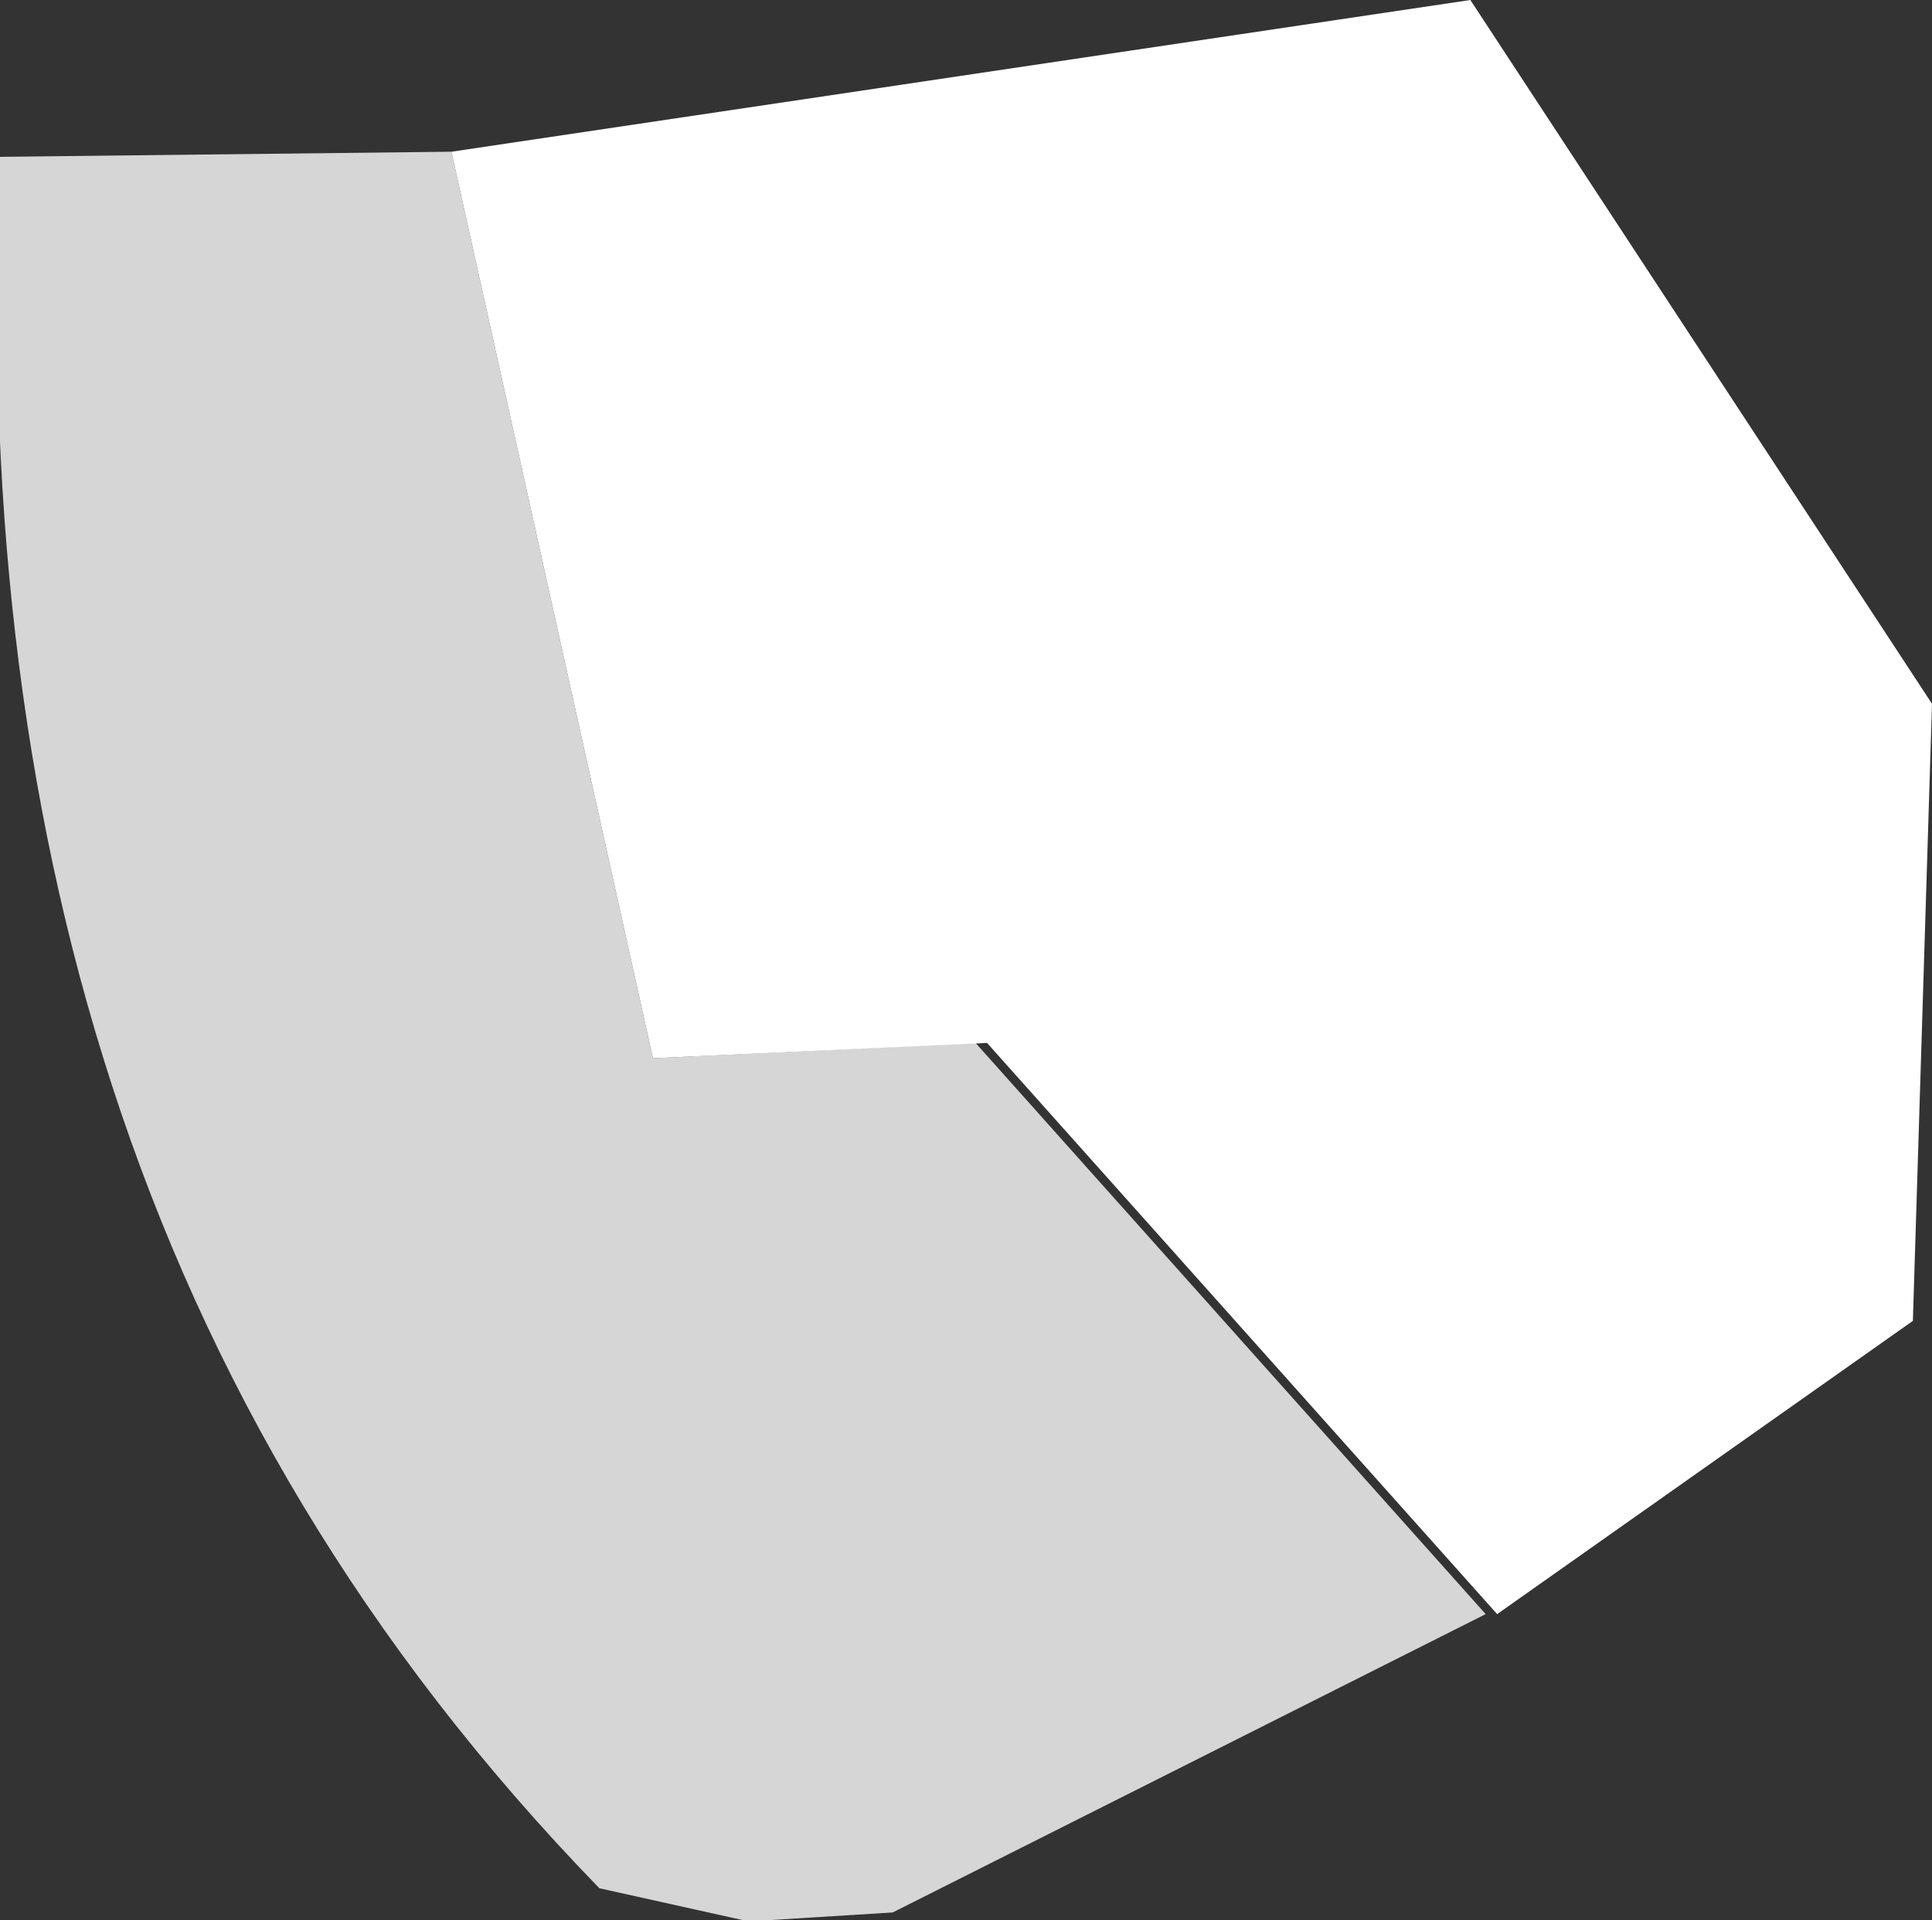
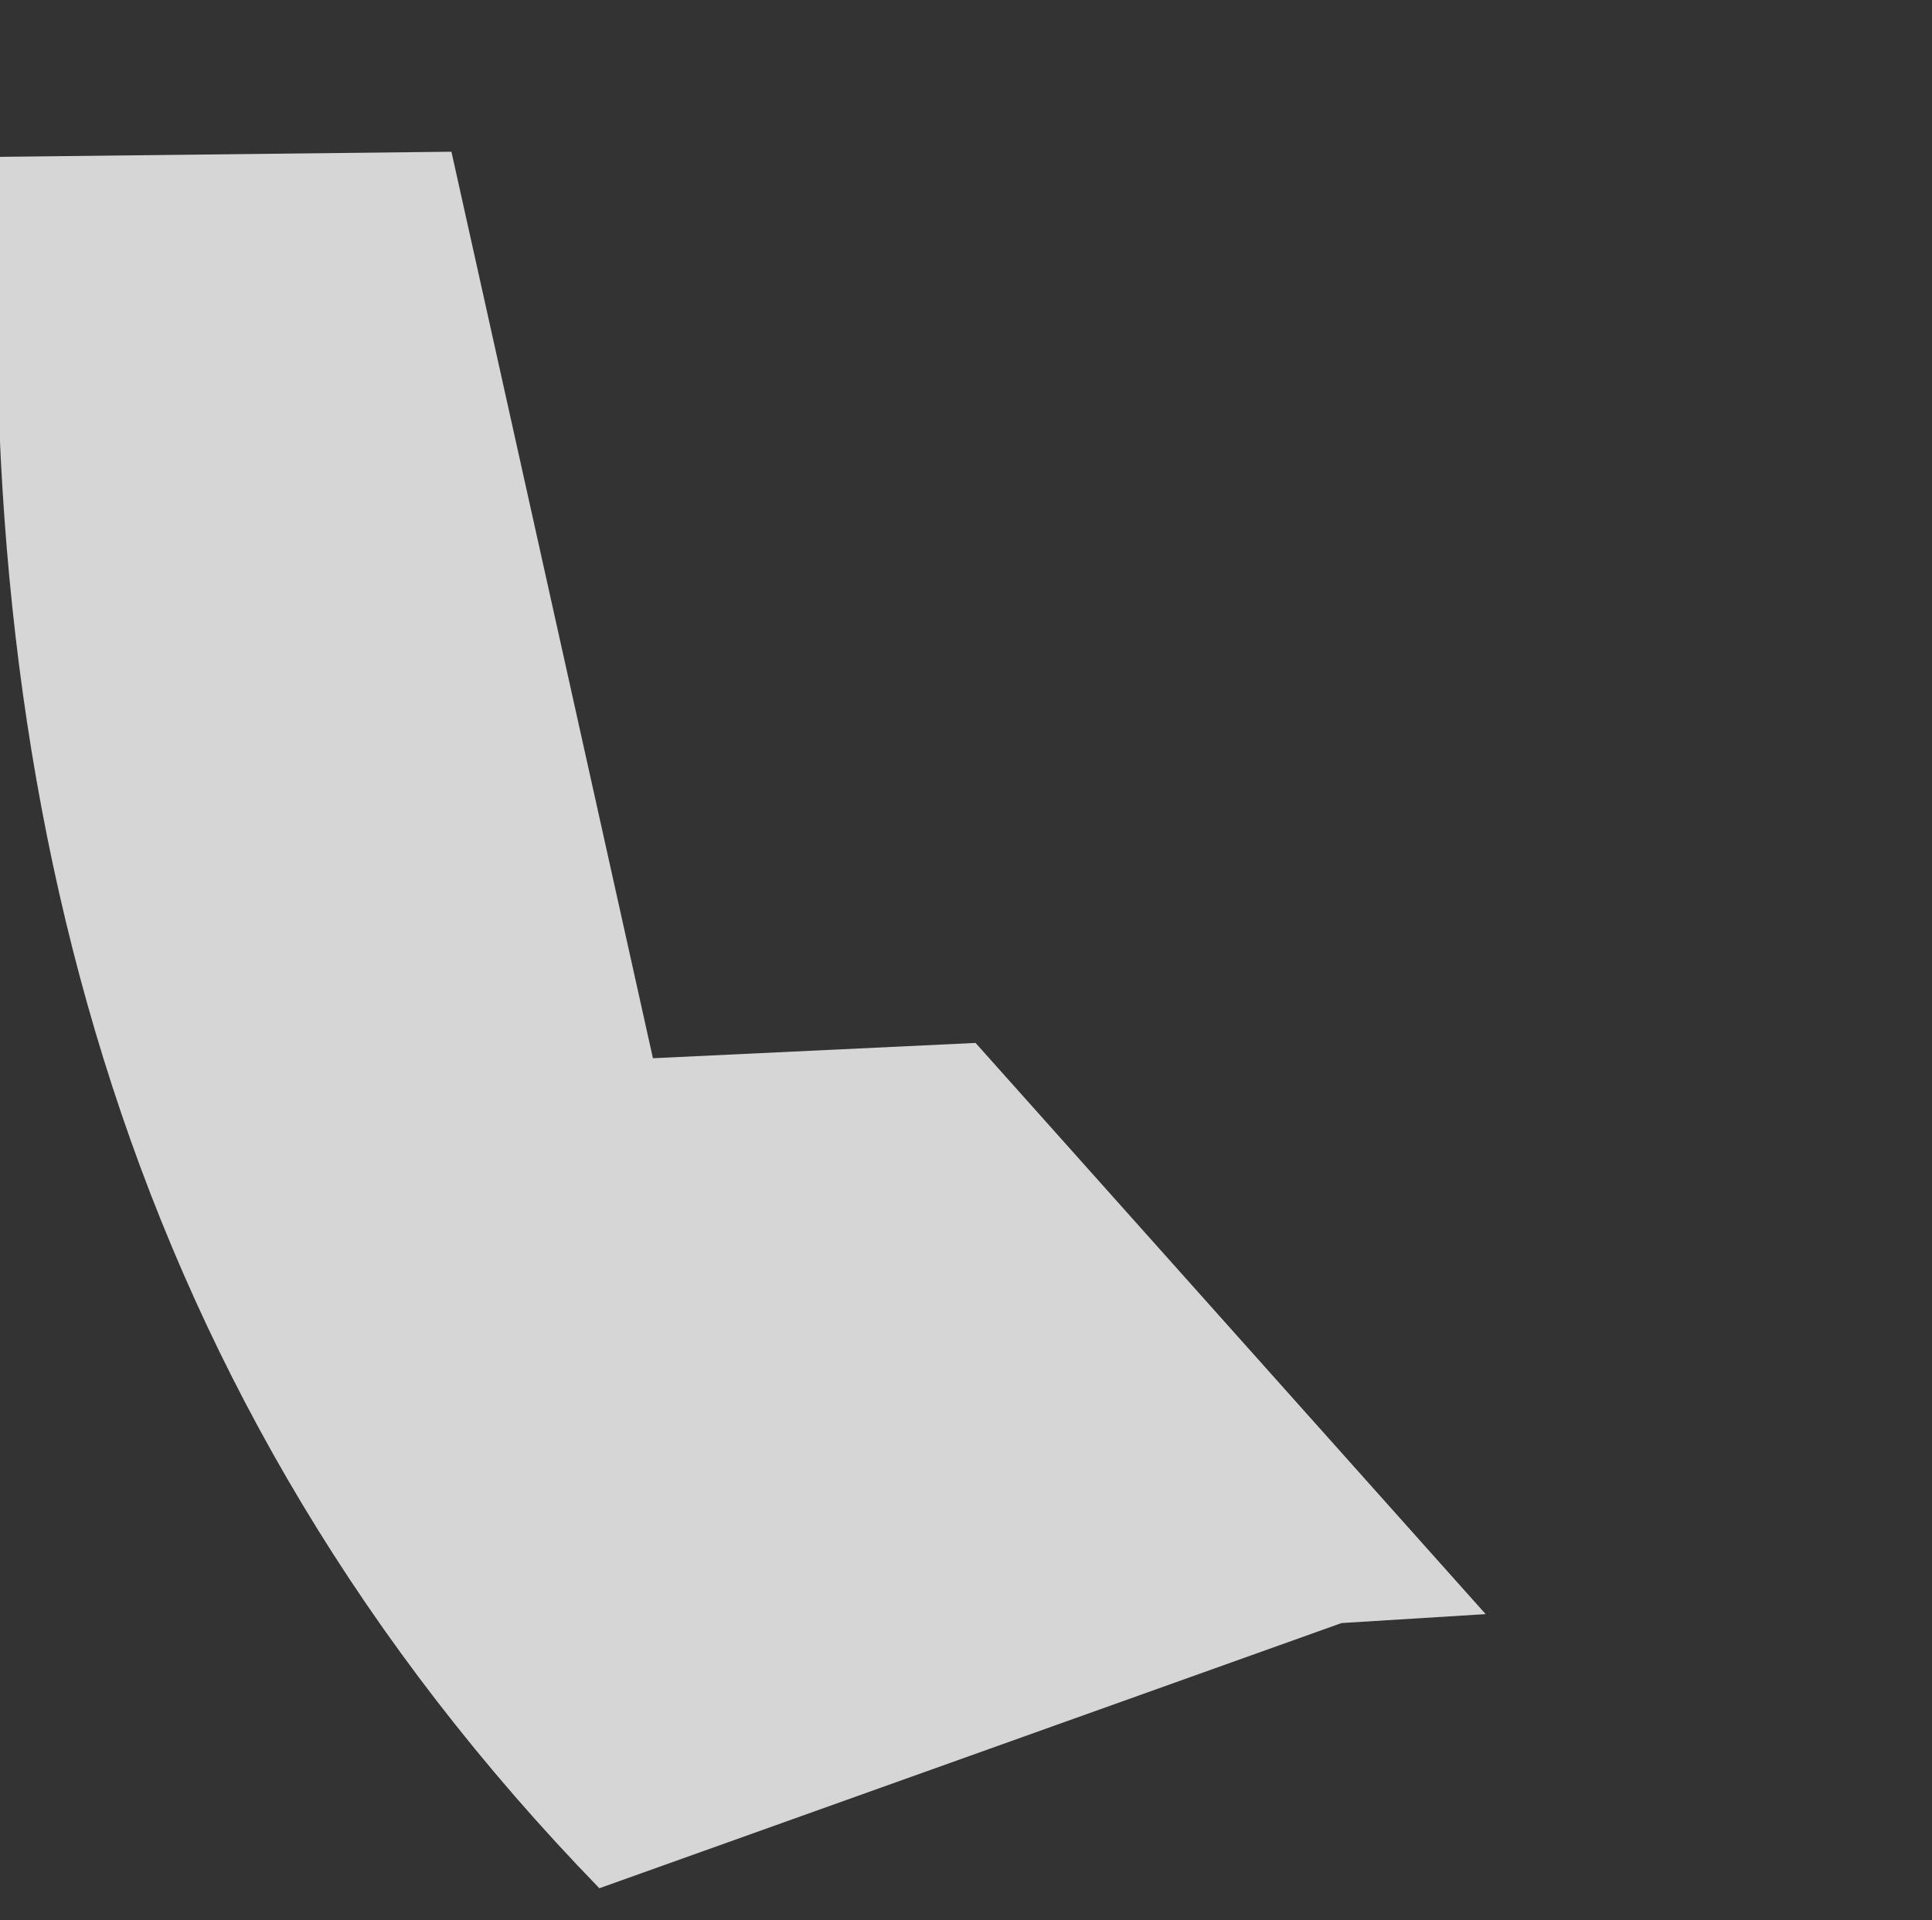
<svg xmlns="http://www.w3.org/2000/svg" width="15.15" height="15.06" viewBox="0 0 15.15 15.06">
  <rect x="0" y="0" width="15.15" height="15.06" fill="#333333" stroke="none" />
  <g id="Salz_Prise" data-name="Salz Prise">
    <g>
-       <path d="M11.53,0l3.62,5.52L15,10.36l-3.26,2.3-4-4.48L5.12,8.3,3.54,1.19Z" fill="#fff" />
-       <path d="M3.54,1.19,5.12,8.3l2.53-.12,4,4.48L7,15l-1.13.07L4.7,14.81C1,11-.22,6.37,0,1.23Z" fill="#fff" opacity="0.8" />
+       <path d="M3.54,1.19,5.12,8.3l2.53-.12,4,4.48l-1.13.07L4.7,14.81C1,11-.22,6.37,0,1.23Z" fill="#fff" opacity="0.8" />
    </g>
  </g>
</svg>